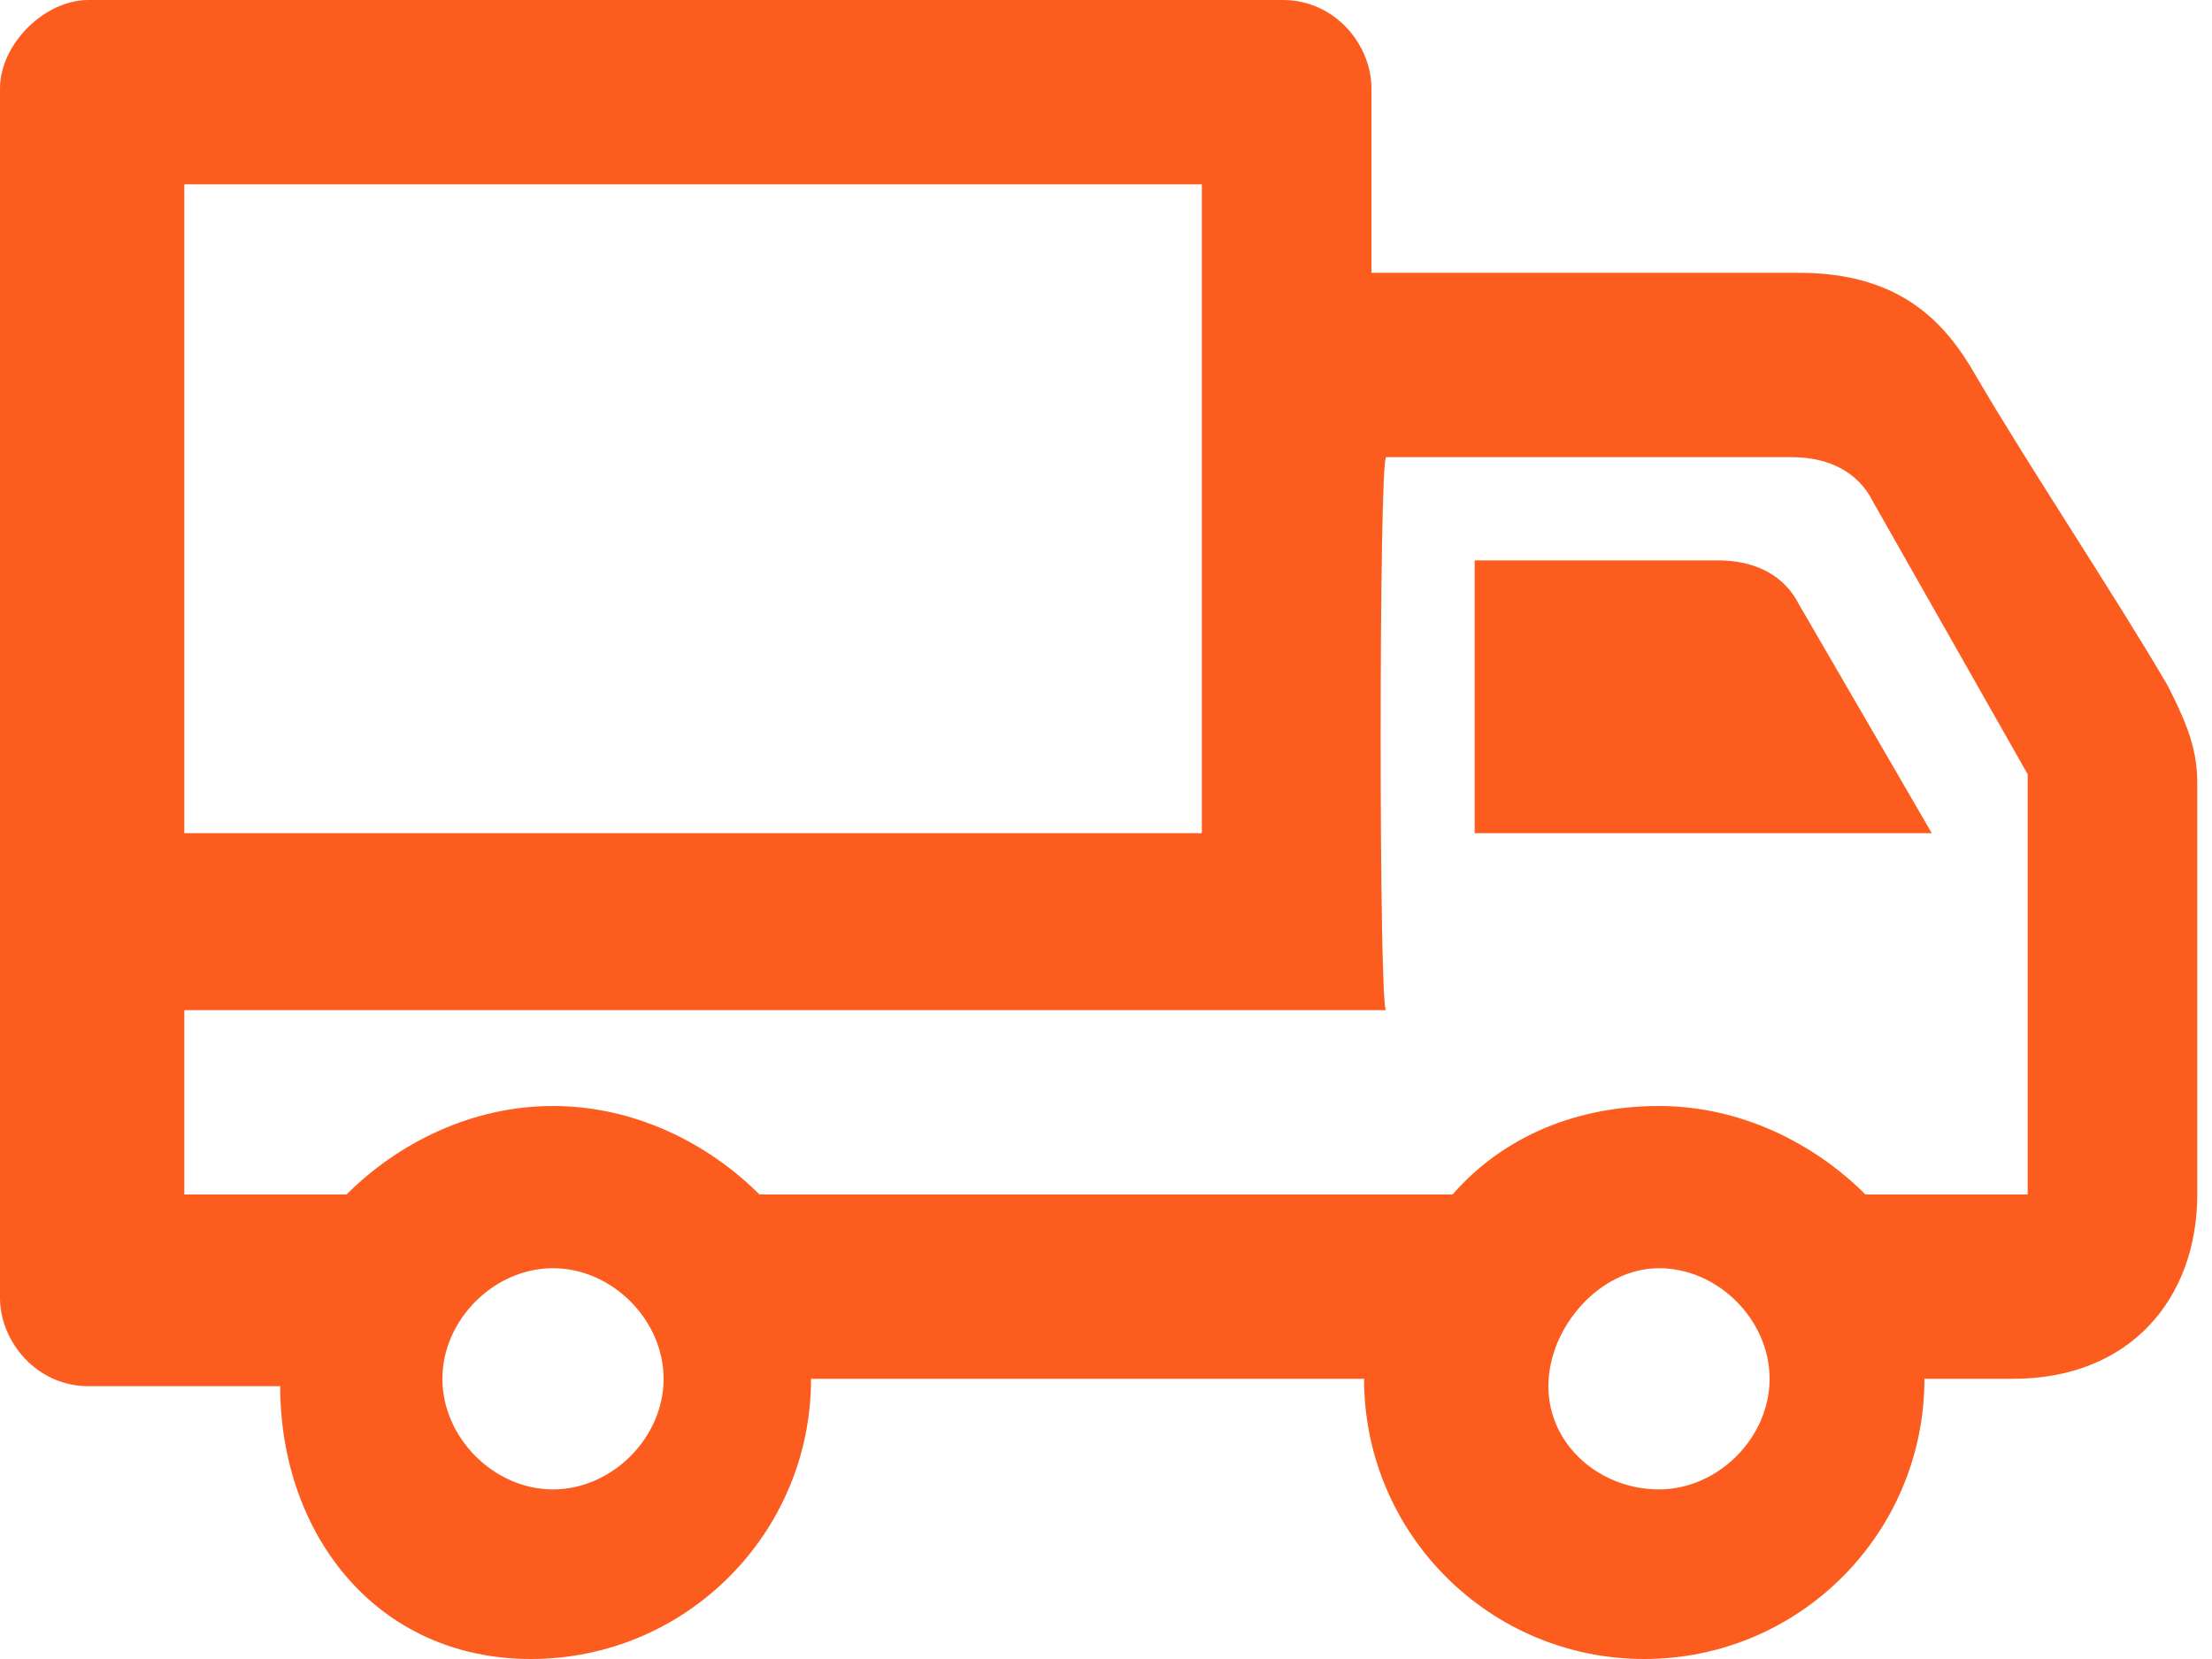
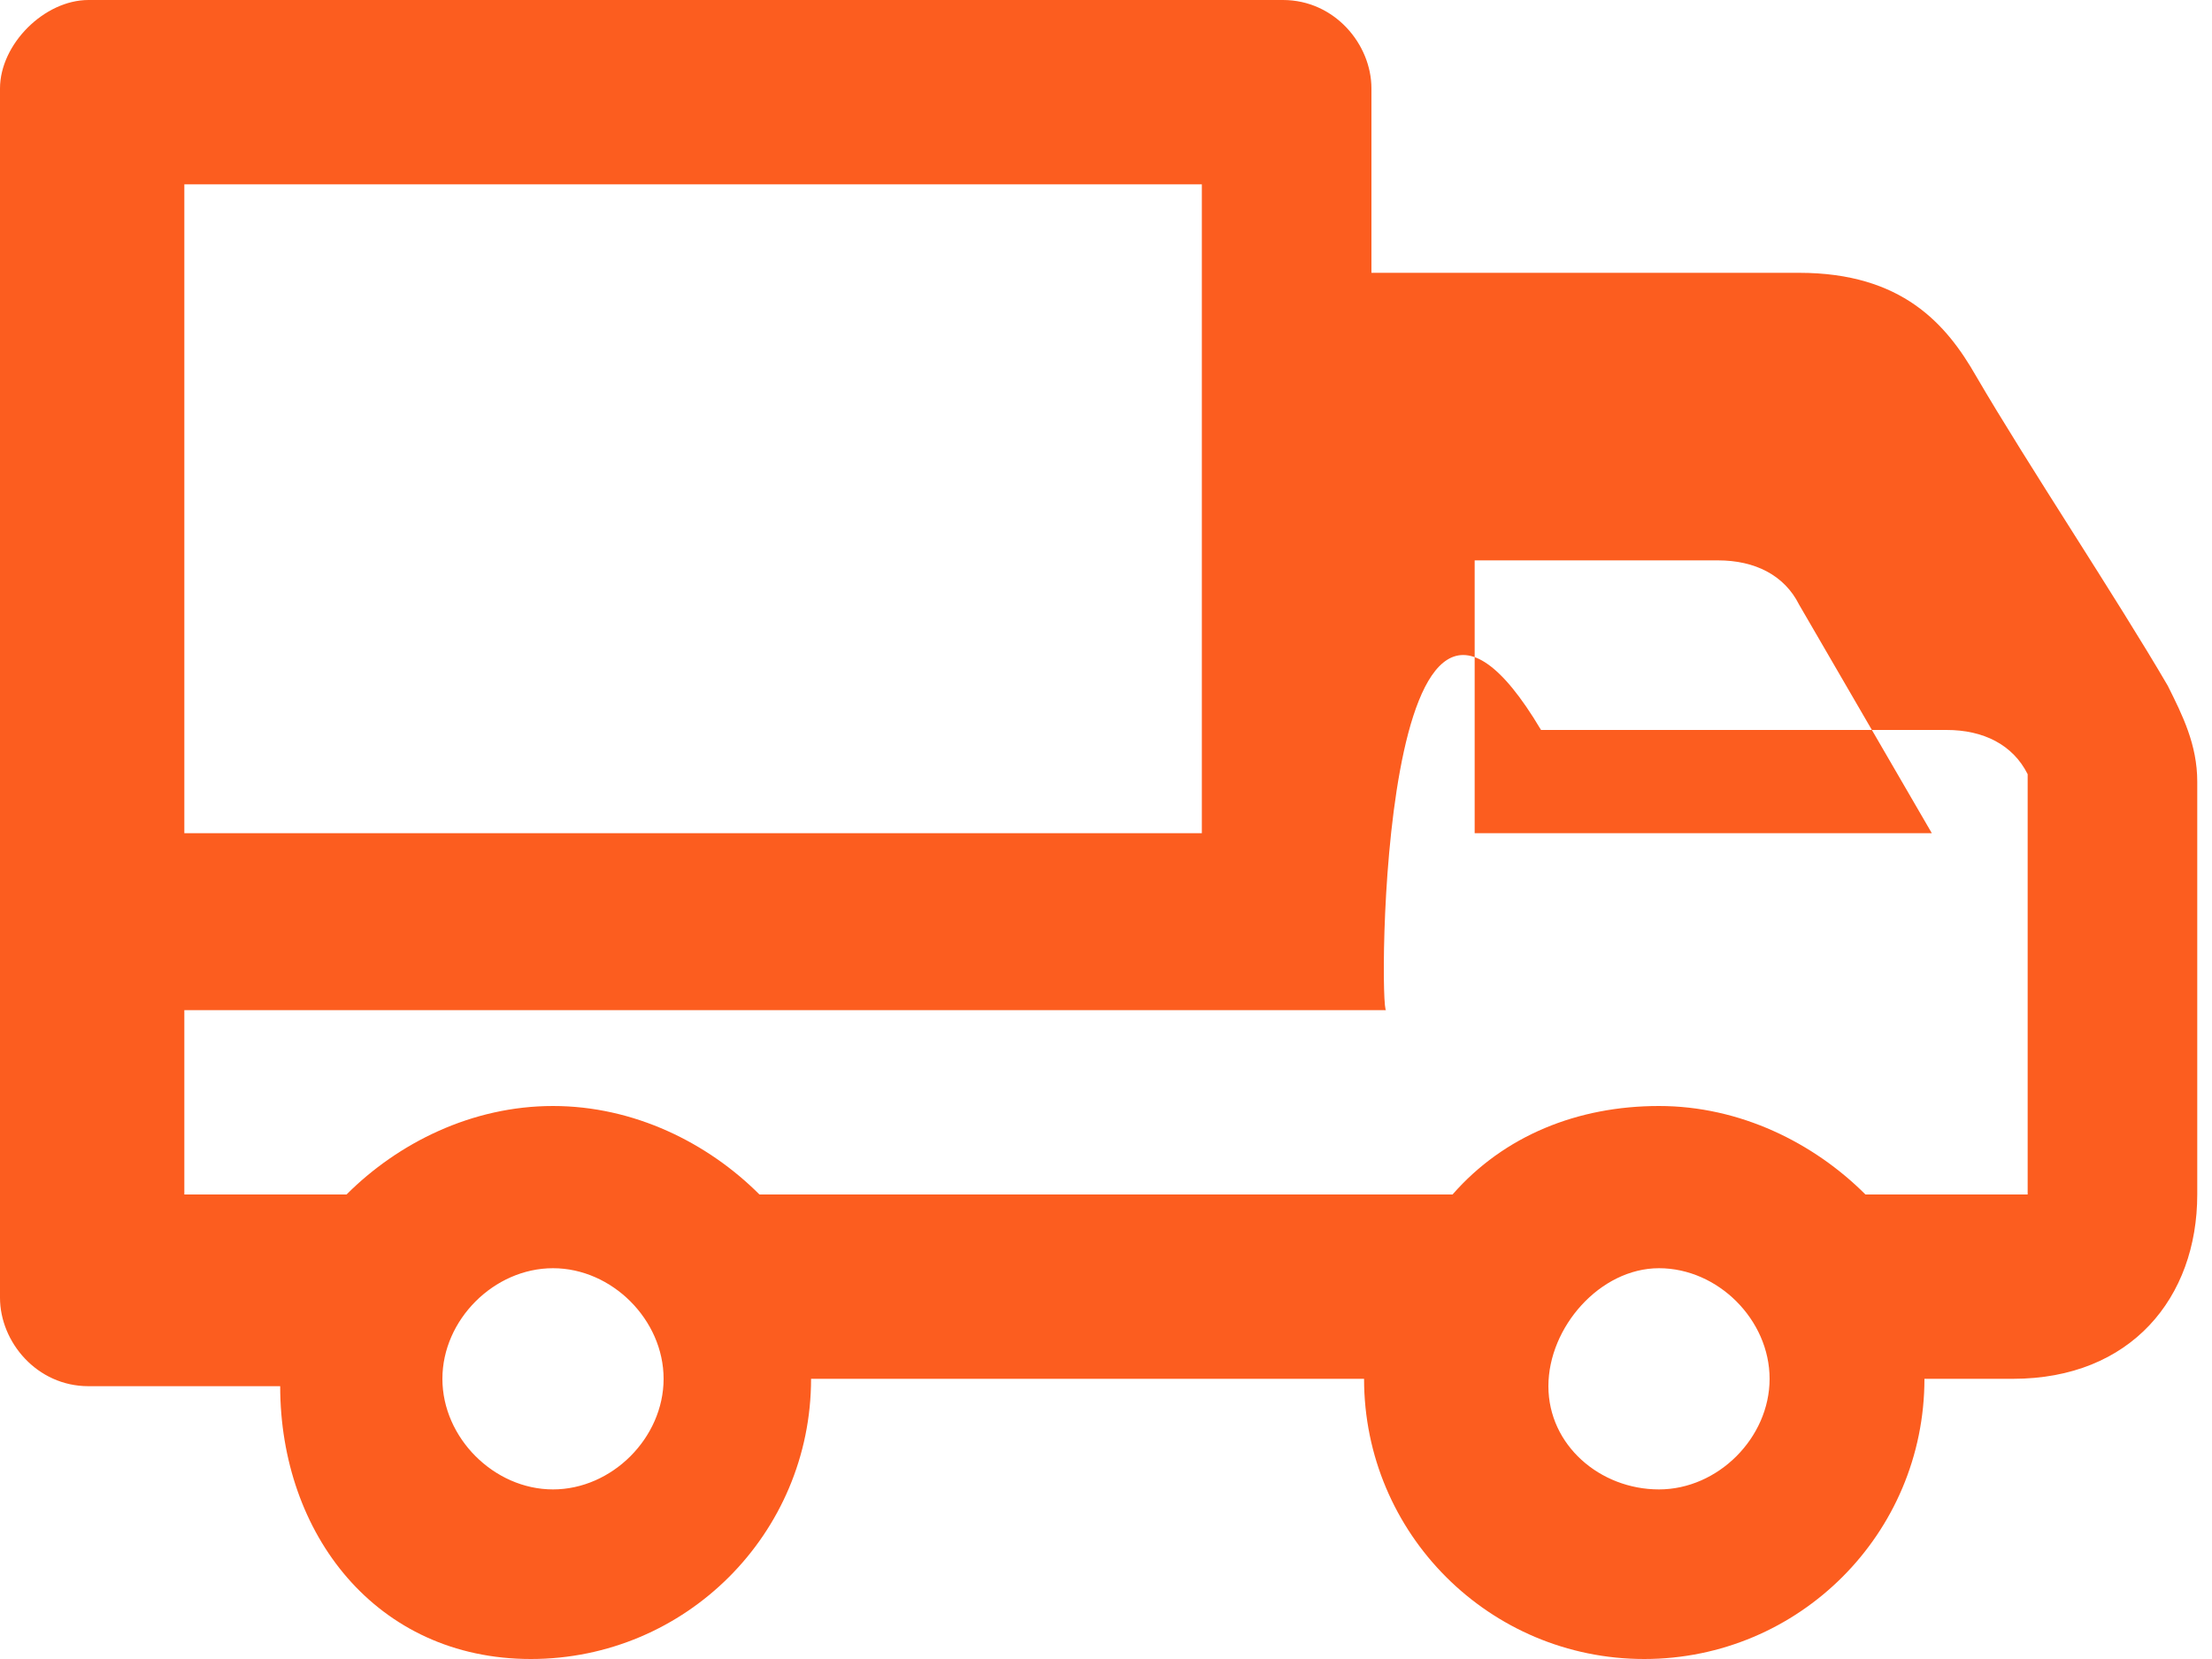
<svg xmlns="http://www.w3.org/2000/svg" version="1.1" id="レイヤー_1" x="0px" y="0px" viewBox="0 0 30 22.5" style="enable-background:new 0 0 30 22.5;" xml:space="preserve">
  <style type="text/css">
	.st0{fill-rule:evenodd;clip-rule:evenodd;fill:#FC5D1F;}
</style>
-   <path class="st0" d="M3.8,18.8H1.2c-0.7,0-1.2-0.6-1.2-1.2V1.2C0,0.6,0.6,0,1.2,0h16.2c0.7,0,1.2,0.6,1.2,1.2v2.5h5.8  c1.4,0,2,0.7,2.4,1.4c0.7,1.2,1.9,3,2.6,4.2c0.2,0.4,0.4,0.8,0.4,1.3v5.6c0,1.4-0.9,2.5-2.5,2.5h-1.2c0,2.1-1.7,3.8-3.8,3.8  s-3.8-1.7-3.8-3.8h-7.5c0,2.1-1.7,3.8-3.8,3.8S3.8,20.8,3.8,18.8z M7.5,17.2c0.8,0,1.5,0.7,1.5,1.5s-0.7,1.5-1.5,1.5  c-0.8,0-1.5-0.7-1.5-1.5S6.7,17.2,7.5,17.2z M22.5,17.2c0.8,0,1.5,0.7,1.5,1.5s-0.7,1.5-1.5,1.5S21,19.6,21,18.8  S21.7,17.2,22.5,17.2z M18.8,13.7H2.5v2.5h2.2C5.4,15.5,6.4,15,7.5,15s2.1,0.5,2.8,1.2h9.4c0.7-0.8,1.7-1.2,2.8-1.2s2.1,0.5,2.8,1.2  h2.2v-5.7l-2.1-3.7c-0.2-0.4-0.6-0.6-1.1-0.6h-5.5C18.7,6.2,18.7,13.8,18.8,13.7z M16.2,2.5H2.5v8.8h13.8V2.5z M20,7.5v3.8h6.2  l-1.8-3.1c-0.2-0.4-0.6-0.6-1.1-0.6H20z" />
+   <path class="st0" d="M3.8,18.8H1.2c-0.7,0-1.2-0.6-1.2-1.2V1.2C0,0.6,0.6,0,1.2,0h16.2c0.7,0,1.2,0.6,1.2,1.2v2.5h5.8  c1.4,0,2,0.7,2.4,1.4c0.7,1.2,1.9,3,2.6,4.2c0.2,0.4,0.4,0.8,0.4,1.3v5.6c0,1.4-0.9,2.5-2.5,2.5h-1.2c0,2.1-1.7,3.8-3.8,3.8  s-3.8-1.7-3.8-3.8h-7.5c0,2.1-1.7,3.8-3.8,3.8S3.8,20.8,3.8,18.8z M7.5,17.2c0.8,0,1.5,0.7,1.5,1.5s-0.7,1.5-1.5,1.5  c-0.8,0-1.5-0.7-1.5-1.5S6.7,17.2,7.5,17.2z M22.5,17.2c0.8,0,1.5,0.7,1.5,1.5s-0.7,1.5-1.5,1.5S21,19.6,21,18.8  S21.7,17.2,22.5,17.2z M18.8,13.7H2.5v2.5h2.2C5.4,15.5,6.4,15,7.5,15s2.1,0.5,2.8,1.2h9.4c0.7-0.8,1.7-1.2,2.8-1.2s2.1,0.5,2.8,1.2  h2.2v-5.7c-0.2-0.4-0.6-0.6-1.1-0.6h-5.5C18.7,6.2,18.7,13.8,18.8,13.7z M16.2,2.5H2.5v8.8h13.8V2.5z M20,7.5v3.8h6.2  l-1.8-3.1c-0.2-0.4-0.6-0.6-1.1-0.6H20z" />
</svg>